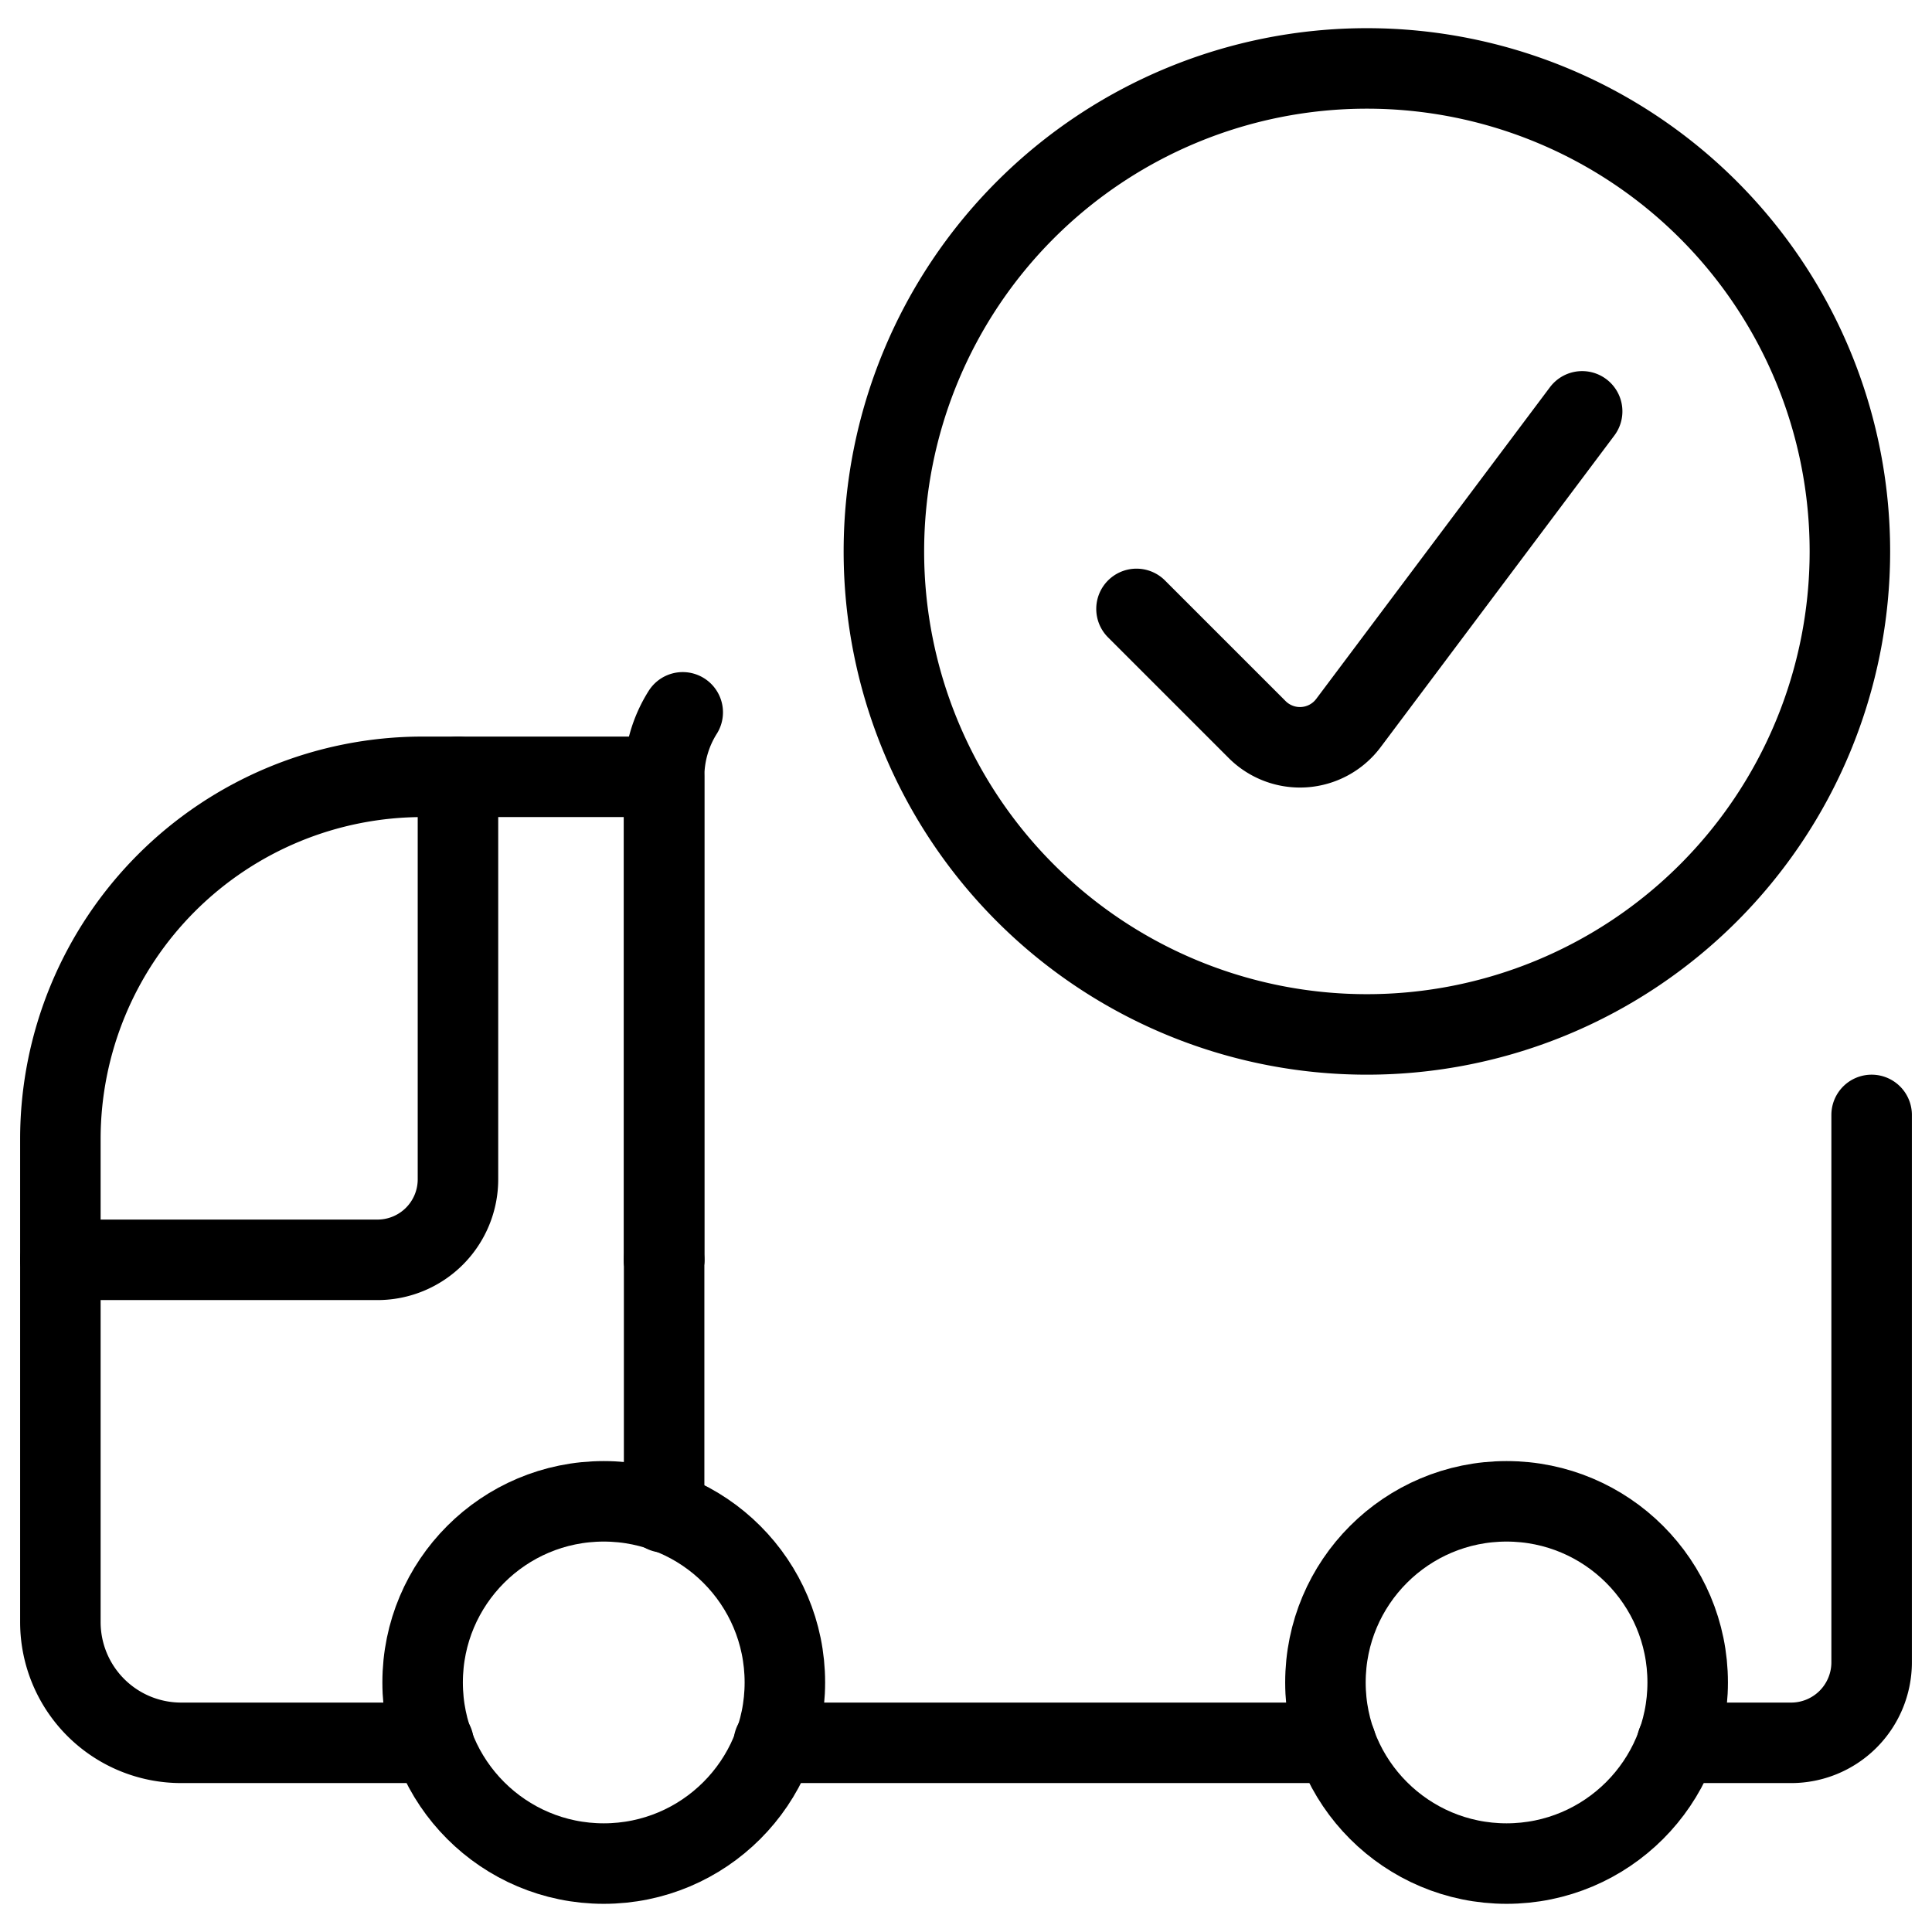
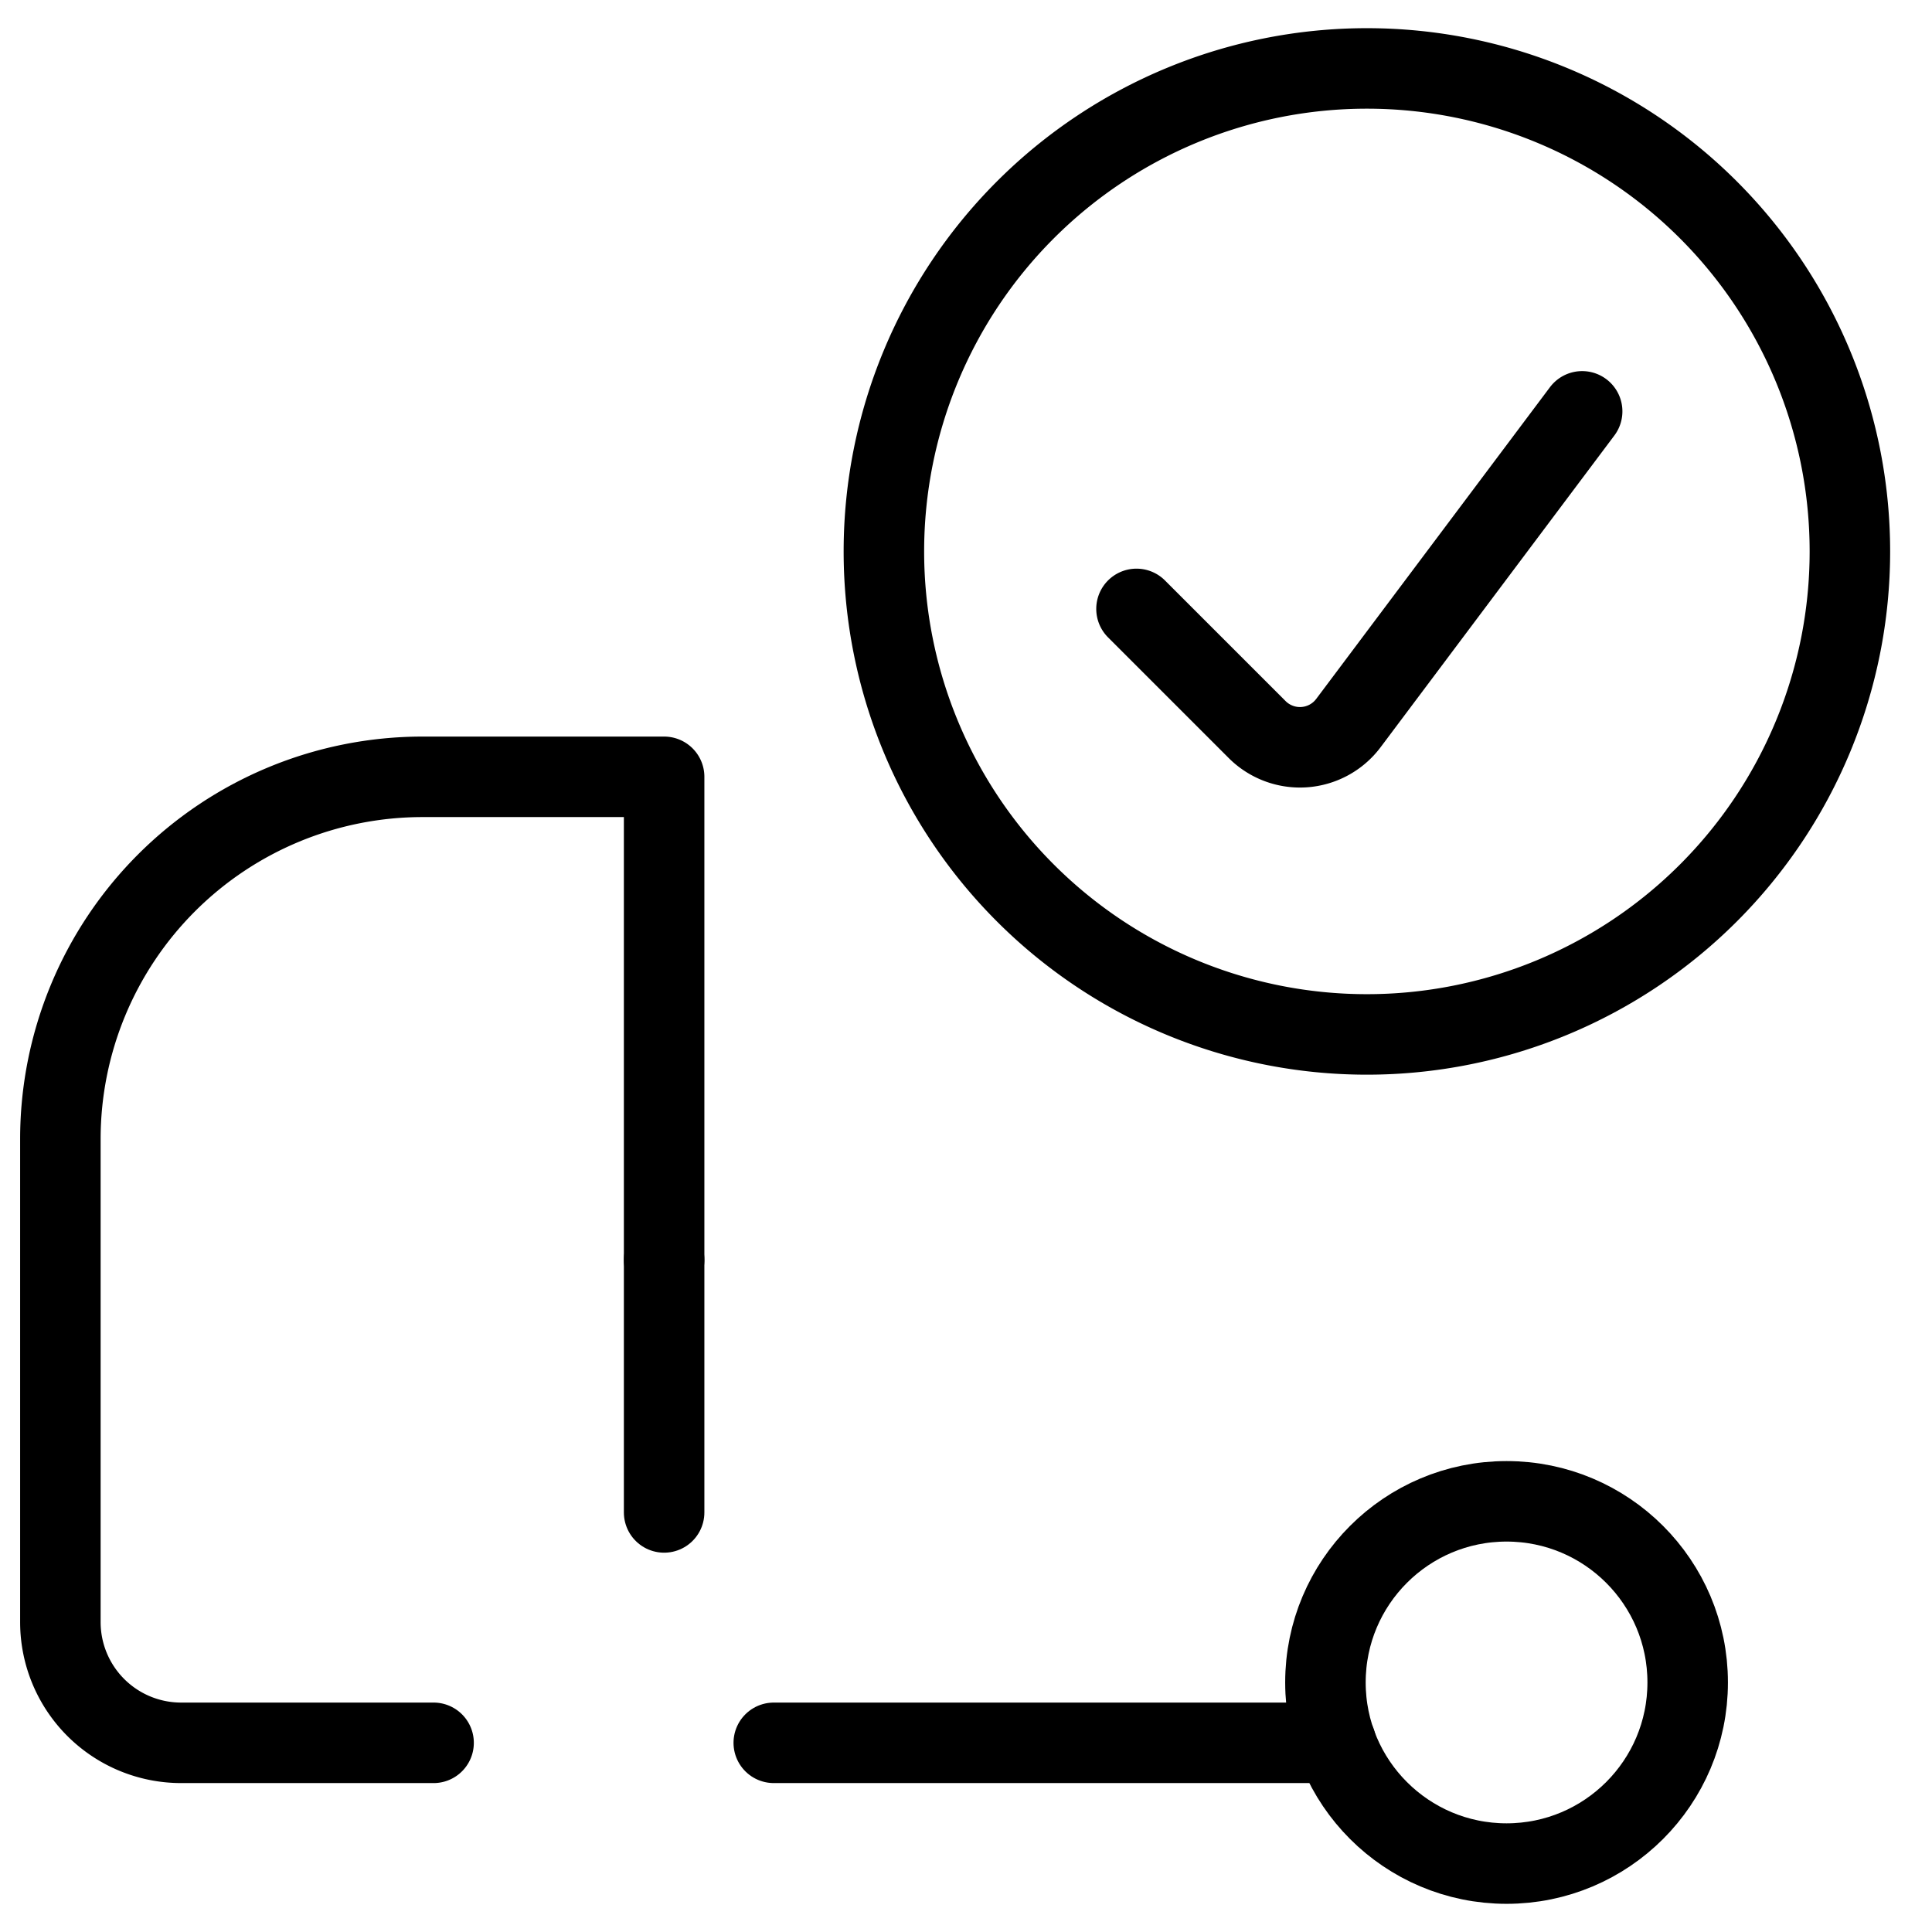
<svg xmlns="http://www.w3.org/2000/svg" viewBox="0 0 24 24">
  <g transform="matrix(1,0,0,1,0,0)">
    <defs>
      <style>.a{fill:none;stroke:#000000;stroke-linecap:round;stroke-linejoin:round;}</style>
    </defs>
-     <path class="a" d="M8.481,8.849a1.5,1.5,0,0,0-.231.8v6" />
-     <path class="a" d="M23.25,13.85v6.8a1,1,0,0,1-1,1H20.833" />
    <path class="a" d="M8.25,15.65v-6h-3a4.5,4.5,0,0,0-4.5,4.5v6a1.5,1.5,0,0,0,1.5,1.5H5.386" />
-     <circle class="a" cx="7.5" cy="20.9" r="2.25" />
    <circle class="a" cx="18.715" cy="20.9" r="2.25" />
    <line class="a" x1="9.612" y1="21.65" x2="16.595" y2="21.65" />
-     <path class="a" d="M.75,15.65H4.689a1,1,0,0,0,1-1v-5" />
    <path class="a" d="M16.98,12.85a6,6,0,1,0-6-6A6,6,0,0,0,16.98,12.85Z" />
    <path class="a" d="M19.654,5.11,16.749,8.984a.752.752,0,0,1-1.131.08l-1.5-1.5" />
    <line class="a" x1="8.25" y1="15.65" x2="8.25" y2="18.788" />
  </g>
</svg>